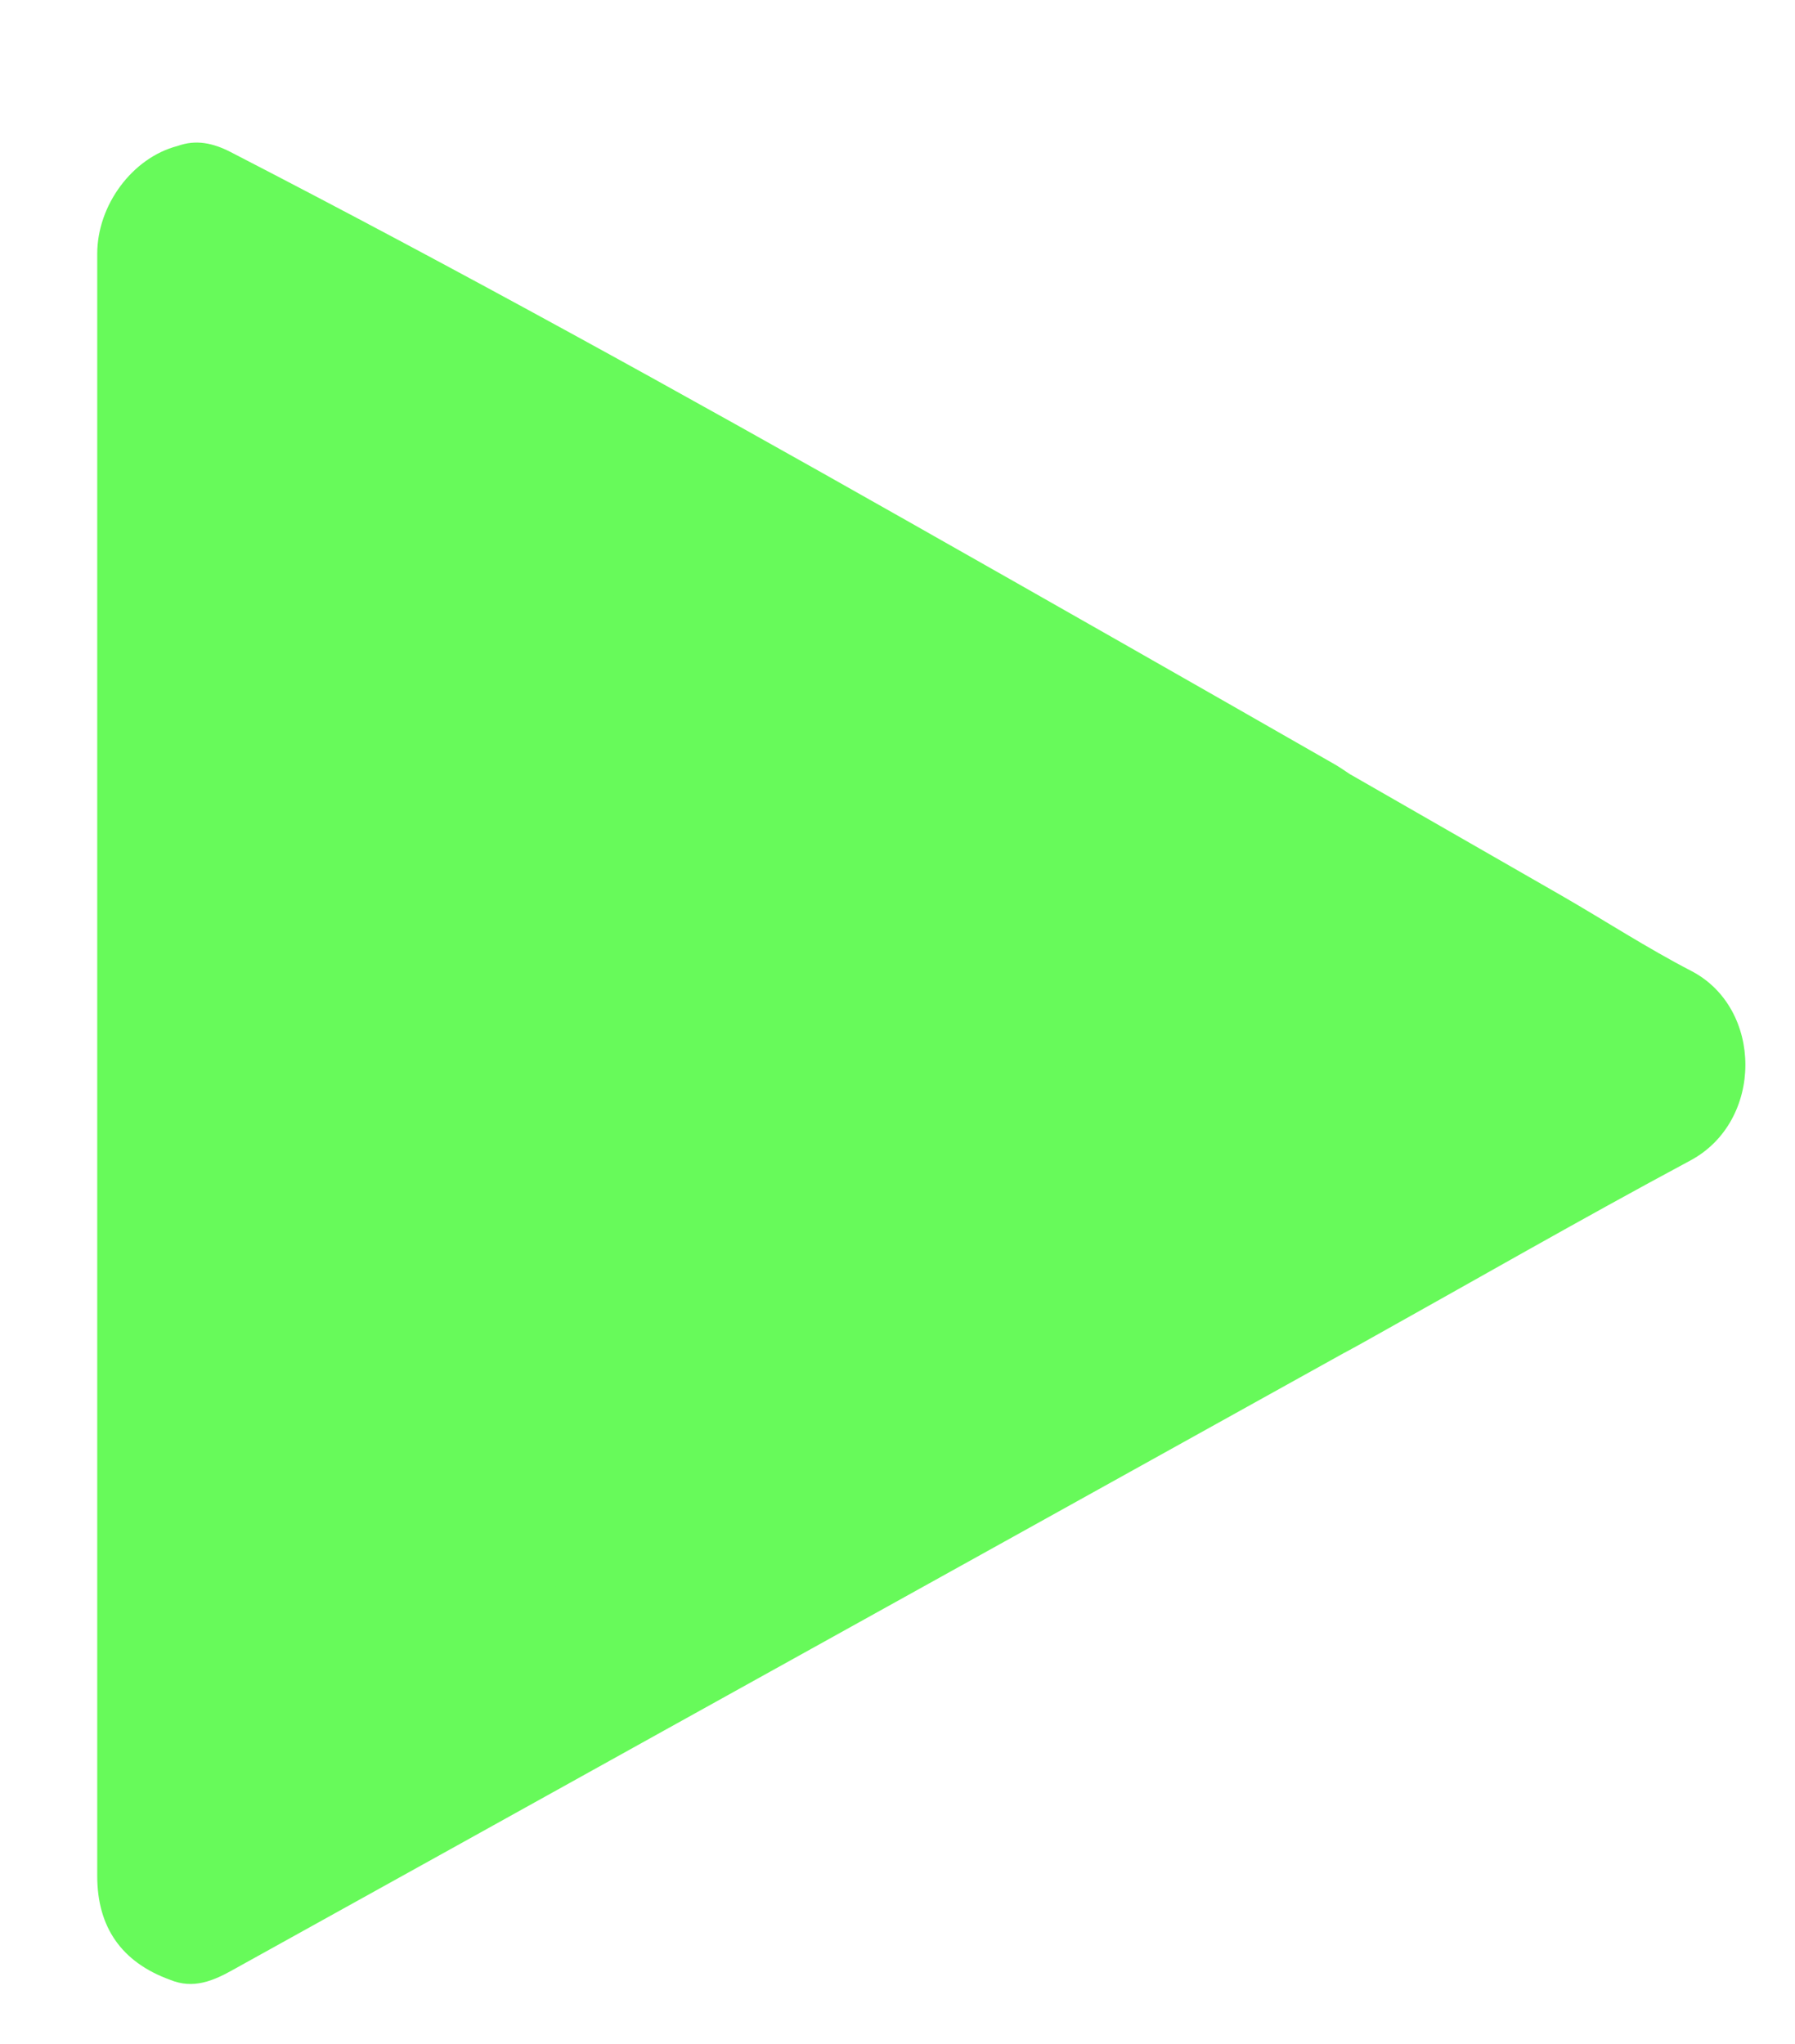
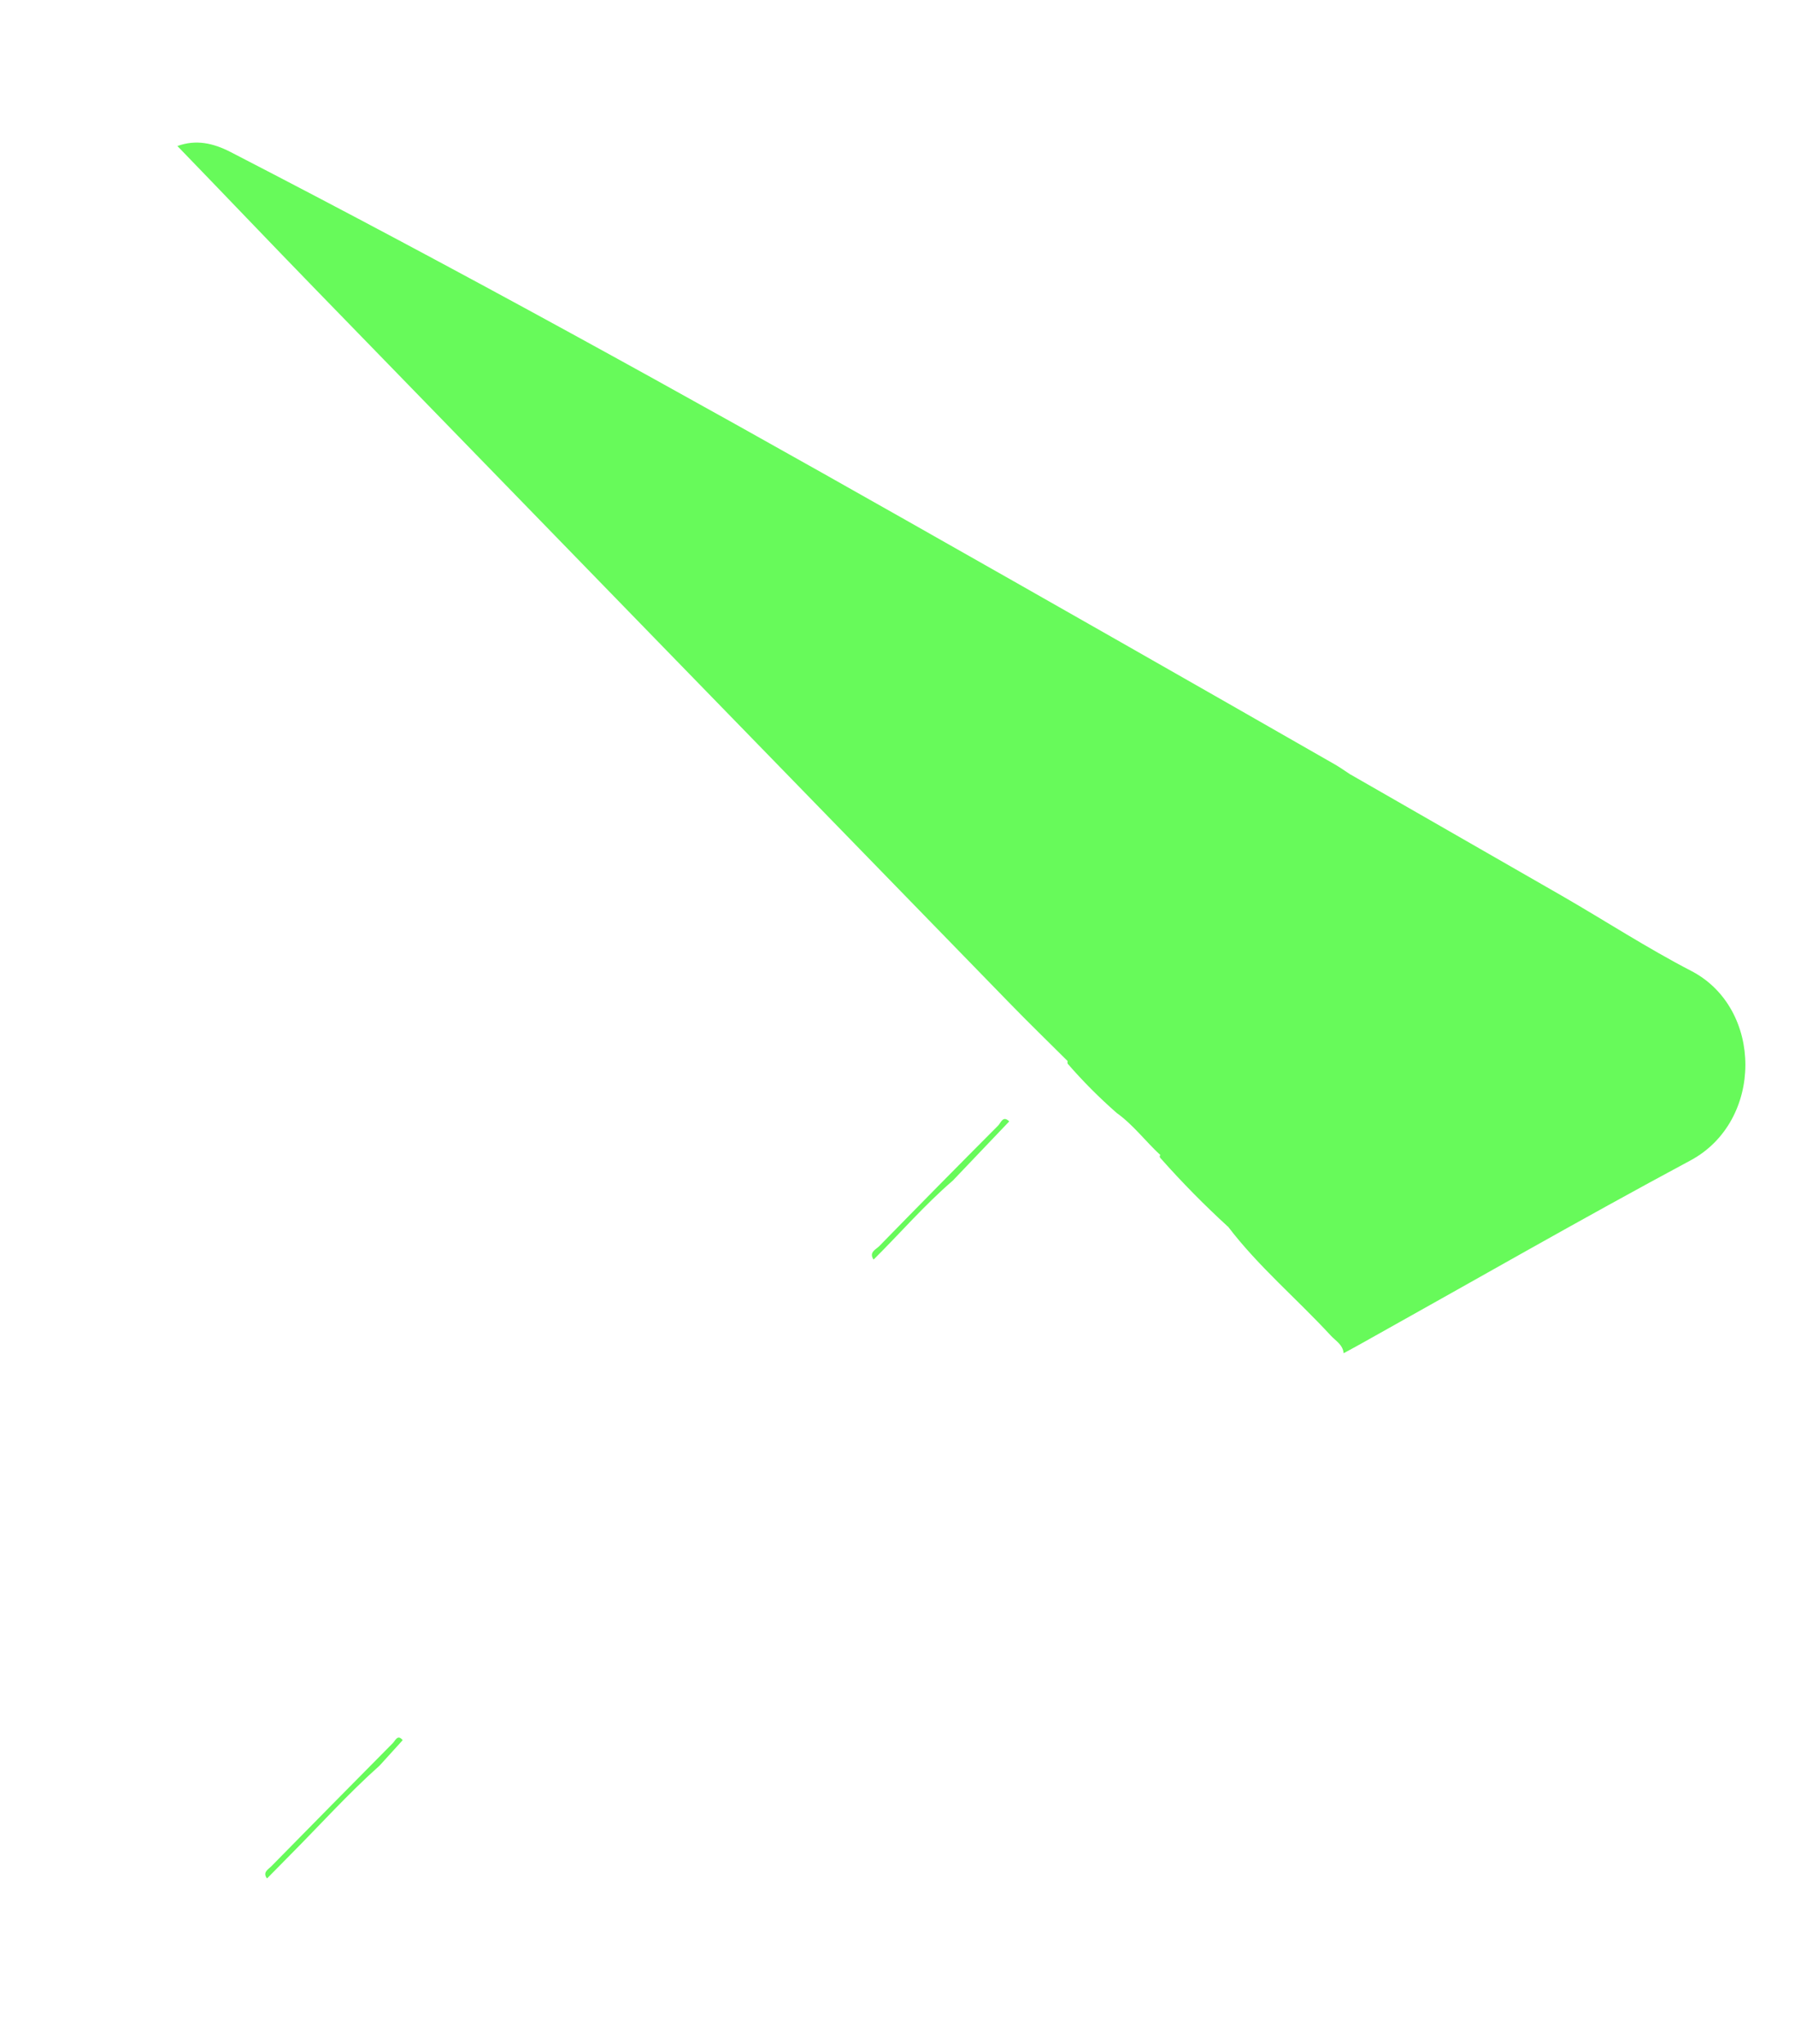
<svg xmlns="http://www.w3.org/2000/svg" width="36" height="41" viewBox="0 0 36 41" fill="none">
-   <path d="M3.411 39.709C2.441 39.358 1.95 38.657 1.95 37.627C1.95 26.782 1.95 15.937 1.95 5.091C1.95 4.113 2.656 3.164 3.557 2.929C3.708 2.943 3.792 3.06 3.888 3.157C6.277 5.6 8.659 8.05 11.033 10.507C12.227 11.74 13.438 12.952 14.619 14.195C16.792 16.483 19.014 18.727 21.225 20.972C21.31 21.046 21.383 21.133 21.441 21.231C21.453 21.265 21.455 21.301 21.449 21.337C21.109 21.78 20.711 22.175 20.267 22.511C20.164 22.554 20.072 22.622 20 22.709C19.264 23.458 18.527 24.205 17.79 24.952C17.696 25.047 17.59 25.142 17.581 25.296C17.291 25.786 16.824 26.109 16.459 26.529C13.817 29.202 11.178 31.88 8.541 34.562C8.41 34.695 8.295 34.847 8.115 34.921C8 34.967 7.899 35.043 7.821 35.141C7.099 35.875 6.376 36.609 5.652 37.342C5.549 37.447 5.43 37.543 5.42 37.711C5.296 38.014 5.025 38.185 4.813 38.414C4.481 38.769 4.133 39.11 3.791 39.457C3.681 39.566 3.575 39.682 3.411 39.709Z" fill="#67FA5A" />
  <path d="M21.412 21.282C21.022 20.894 20.628 20.511 20.245 20.117C15.61 15.353 10.976 10.588 6.345 5.821C5.412 4.861 4.488 3.89 3.558 2.929C3.932 2.793 4.276 2.87 4.626 3.05C9.198 5.408 13.695 7.898 18.171 10.434C21.044 12.061 23.911 13.694 26.773 15.333C26.881 15.395 26.982 15.468 27.086 15.536C27.098 15.714 26.959 15.802 26.857 15.904C25.165 17.625 23.471 19.344 21.774 21.061C21.676 21.162 21.592 21.309 21.412 21.282Z" fill="#67FA5A" />
-   <path d="M3.411 39.709L3.725 39.4C3.879 39.382 3.946 39.246 4.04 39.152C5.162 38.035 6.224 36.849 7.358 35.738C7.451 35.644 7.563 35.549 7.572 35.398C7.691 35.189 7.865 35.018 8.075 34.905C8.193 34.794 8.315 34.687 8.428 34.572C10.999 31.952 13.569 29.331 16.137 26.71C16.224 26.621 16.32 26.541 16.411 26.457C16.828 26.198 17.135 25.814 17.457 25.457C17.91 24.957 18.392 24.487 18.859 23.999C18.953 23.899 19.061 23.809 19.069 23.655C19.428 23.235 19.789 22.817 20.24 22.493L21.412 21.334C21.834 21.556 22.082 21.97 22.434 22.27C22.729 22.579 23.032 22.882 23.334 23.183C23.779 23.643 24.232 24.096 24.682 24.55C25.302 25.335 26.06 25.984 26.734 26.714C26.841 26.831 27.042 26.916 26.946 27.142C22.404 29.666 17.861 32.189 13.316 34.711C10.44 36.309 7.563 37.907 4.685 39.502C4.281 39.73 3.877 39.903 3.411 39.709Z" fill="#67FA5A" />
  <path d="M26.947 27.142C26.933 26.97 26.787 26.894 26.688 26.786C26.01 26.05 25.239 25.404 24.631 24.605C24.236 24.076 23.723 23.657 23.28 23.175C22.978 22.898 22.731 22.562 22.395 22.322C22.045 22.015 21.717 21.686 21.412 21.334C21.407 21.317 21.407 21.299 21.412 21.281C21.496 21.208 21.585 21.141 21.663 21.061C23.471 19.22 25.279 17.378 27.087 15.535C28.501 16.347 29.916 17.159 31.331 17.971C32.194 18.469 33.033 19.015 33.917 19.473C35.366 20.222 35.374 22.487 33.902 23.276C31.696 24.459 29.524 25.708 27.338 26.928C27.209 27.001 27.078 27.071 26.947 27.142Z" fill="#67FA5A" />
-   <path d="M7.615 35.411C7.76 35.549 7.603 35.61 7.539 35.676C6.336 36.903 5.13 38.127 3.921 39.347C3.874 39.394 3.827 39.529 3.725 39.4L5.354 37.678C5.357 37.64 5.368 37.604 5.386 37.571C5.405 37.538 5.43 37.51 5.46 37.488C6.107 36.83 6.755 36.174 7.403 35.519C7.46 35.463 7.505 35.368 7.615 35.411Z" fill="#67FA5A" />
-   <path d="M19.11 23.679C19.239 23.793 19.117 23.858 19.056 23.92C18.233 24.758 17.408 25.595 16.582 26.43C16.536 26.477 16.488 26.566 16.411 26.456L17.518 25.264C17.799 24.802 18.228 24.485 18.591 24.104C18.742 23.945 18.846 23.705 19.11 23.679Z" fill="#67FA5A" />
  <path d="M19.11 23.679C18.541 24.169 18.051 24.738 17.52 25.264C17.421 25.116 17.566 25.062 17.634 24.994C18.425 24.183 19.221 23.376 20.021 22.573C20.073 22.52 20.114 22.368 20.241 22.492L19.11 23.679Z" fill="#67FA5A" />
  <path d="M7.615 35.411C6.984 35.974 6.418 36.604 5.822 37.203L5.355 37.677C5.261 37.552 5.38 37.495 5.443 37.431C6.253 36.606 7.066 35.782 7.88 34.96C7.927 34.914 7.974 34.777 8.076 34.903L7.615 35.411Z" fill="#67FA5A" />
  <path d="M23.288 23.149L24.553 24.399C24.58 24.426 24.6 24.458 24.613 24.493C24.626 24.528 24.631 24.566 24.627 24.603C24.156 24.172 23.706 23.716 23.282 23.237C23.261 23.218 23.255 23.2 23.262 23.181C23.27 23.162 23.282 23.149 23.288 23.149Z" fill="#67FA5A" />
-   <path d="M23.288 23.149C23.288 23.177 23.288 23.204 23.288 23.232C22.967 22.953 22.668 22.648 22.395 22.32C22.792 22.483 23.007 22.857 23.288 23.149Z" fill="#67FA5A" />
</svg>